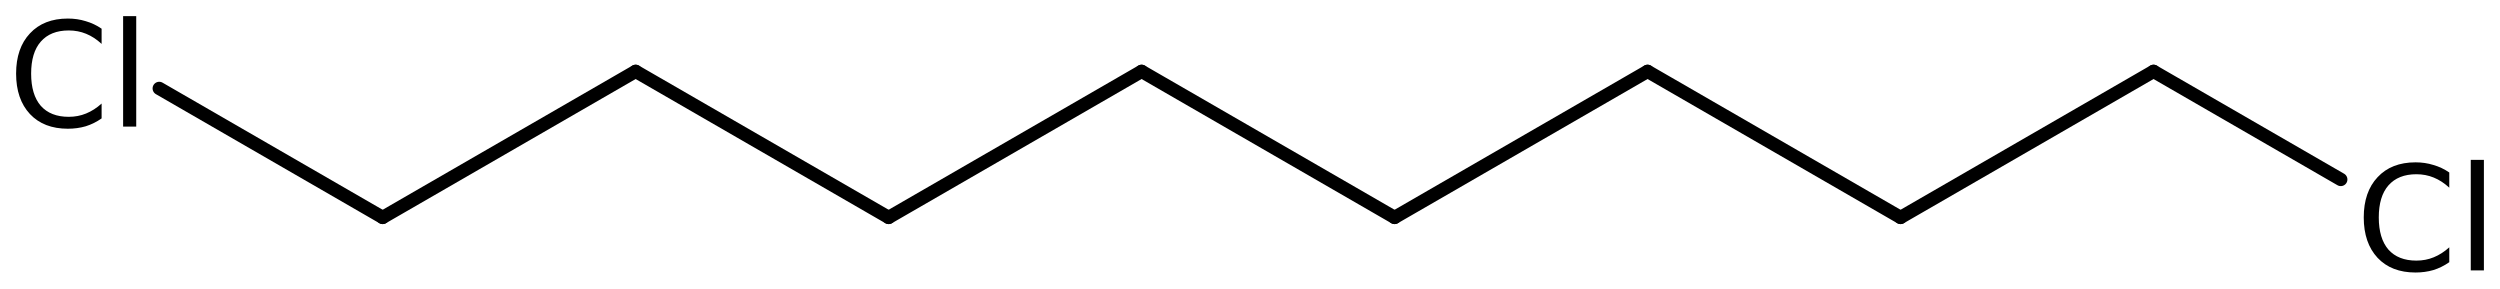
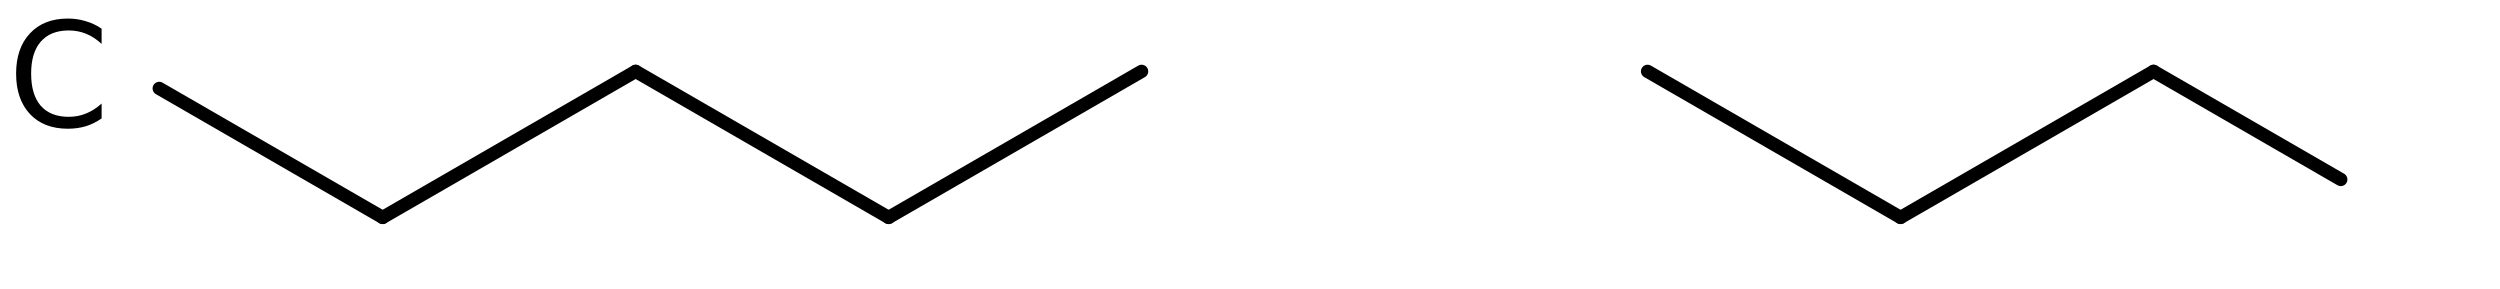
<svg xmlns="http://www.w3.org/2000/svg" version="1.2" width="86.951mm" height="10.038mm" viewBox="0 0 86.951 10.038">
  <desc>Generated by the Chemistry Development Kit (http://github.com/cdk)</desc>
  <g stroke-linecap="round" stroke-linejoin="round" stroke="#000000" stroke-width=".462" fill="#000000">
    <rect x=".0" y=".0" width="87.0" height="11.0" fill="#FFFFFF" stroke="none" />
    <g id="mol1" class="mol">
-       <line id="mol1bnd1" class="bond" x1="48.504" y1="7.562" x2="39.705" y2="2.482" />
      <line id="mol1bnd2" class="bond" x1="39.705" y1="2.482" x2="30.907" y2="7.562" />
      <line id="mol1bnd3" class="bond" x1="30.907" y1="7.562" x2="22.108" y2="2.482" />
      <line id="mol1bnd4" class="bond" x1="22.108" y1="2.482" x2="13.309" y2="7.562" />
      <line id="mol1bnd5" class="bond" x1="13.309" y1="7.562" x2="5.538" y2="3.075" />
-       <line id="mol1bnd6" class="bond" x1="48.504" y1="7.562" x2="57.303" y2="2.482" />
      <line id="mol1bnd7" class="bond" x1="57.303" y1="2.482" x2="66.102" y2="7.562" />
      <line id="mol1bnd8" class="bond" x1="66.102" y1="7.562" x2="74.901" y2="2.482" />
      <line id="mol1bnd9" class="bond" x1="74.901" y1="2.482" x2="81.413" y2="6.242" />
-       <path id="mol1atm6" class="atom" d="M3.534 .998v.529q-.255 -.237 -.541 -.353q-.28 -.115 -.602 -.115q-.633 -.0 -.973 .389q-.335 .383 -.335 1.113q.0 .73 .335 1.119q.34 .383 .973 .383q.322 .0 .602 -.115q.286 -.116 .541 -.347v.517q-.261 .183 -.553 .274q-.292 .085 -.621 .085q-.839 .0 -1.319 -.511q-.481 -.517 -.481 -1.405q.0 -.888 .481 -1.399q.48 -.517 1.319 -.517q.329 .0 .621 .091q.298 .086 .553 .262zM4.282 .56h.456v3.844h-.456v-3.844z" stroke="none" />
-       <path id="mol1atm10" class="atom" d="M85.187 5.999v.529q-.256 -.237 -.542 -.353q-.279 -.115 -.602 -.115q-.632 -.0 -.973 .389q-.335 .383 -.335 1.113q.0 .73 .335 1.119q.341 .383 .973 .383q.323 .0 .602 -.115q.286 -.116 .542 -.347v.517q-.262 .183 -.554 .274q-.292 .085 -.62 .085q-.84 -.0 -1.32 -.511q-.481 -.517 -.481 -1.405q.0 -.888 .481 -1.399q.48 -.517 1.32 -.517q.328 .0 .62 .091q.298 .085 .554 .262zM85.934 5.561h.457v3.844h-.457v-3.844z" stroke="none" />
+       <path id="mol1atm6" class="atom" d="M3.534 .998v.529q-.255 -.237 -.541 -.353q-.28 -.115 -.602 -.115q-.633 -.0 -.973 .389q-.335 .383 -.335 1.113q.0 .73 .335 1.119q.34 .383 .973 .383q.322 .0 .602 -.115q.286 -.116 .541 -.347v.517q-.261 .183 -.553 .274q-.292 .085 -.621 .085q-.839 .0 -1.319 -.511q-.481 -.517 -.481 -1.405q.0 -.888 .481 -1.399q.48 -.517 1.319 -.517q.329 .0 .621 .091q.298 .086 .553 .262zM4.282 .56h.456v3.844v-3.844z" stroke="none" />
    </g>
  </g>
</svg>